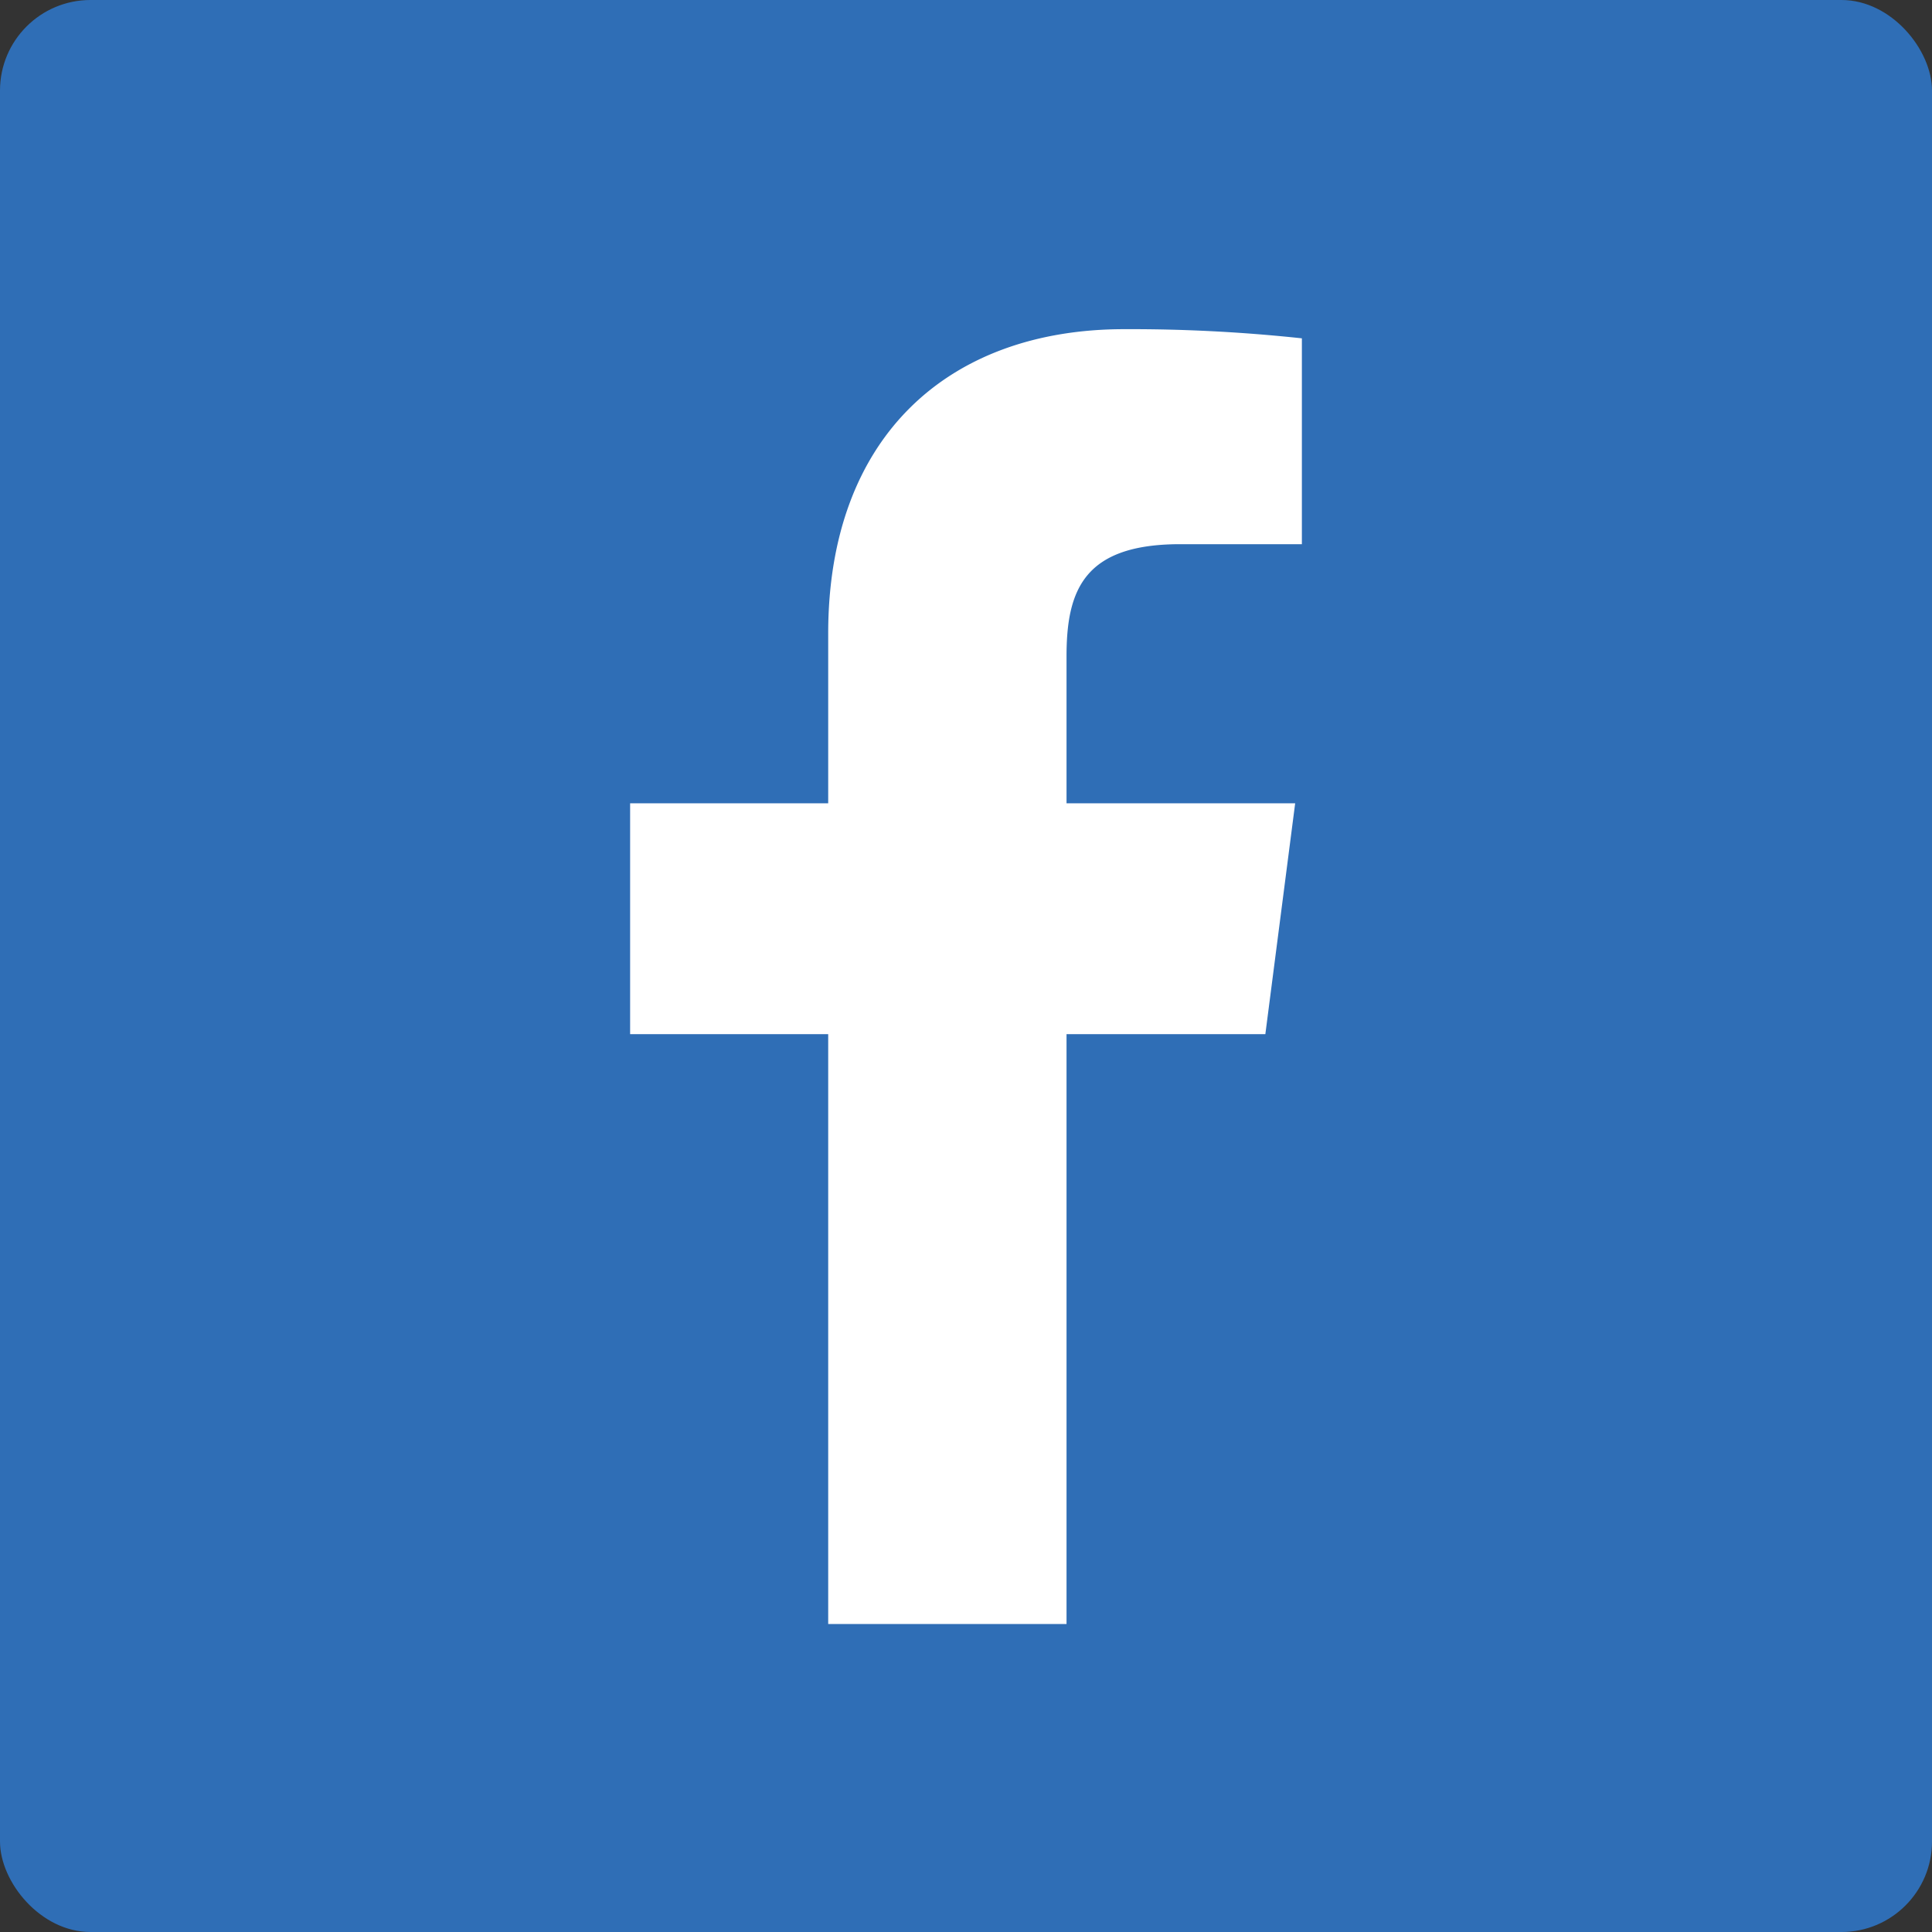
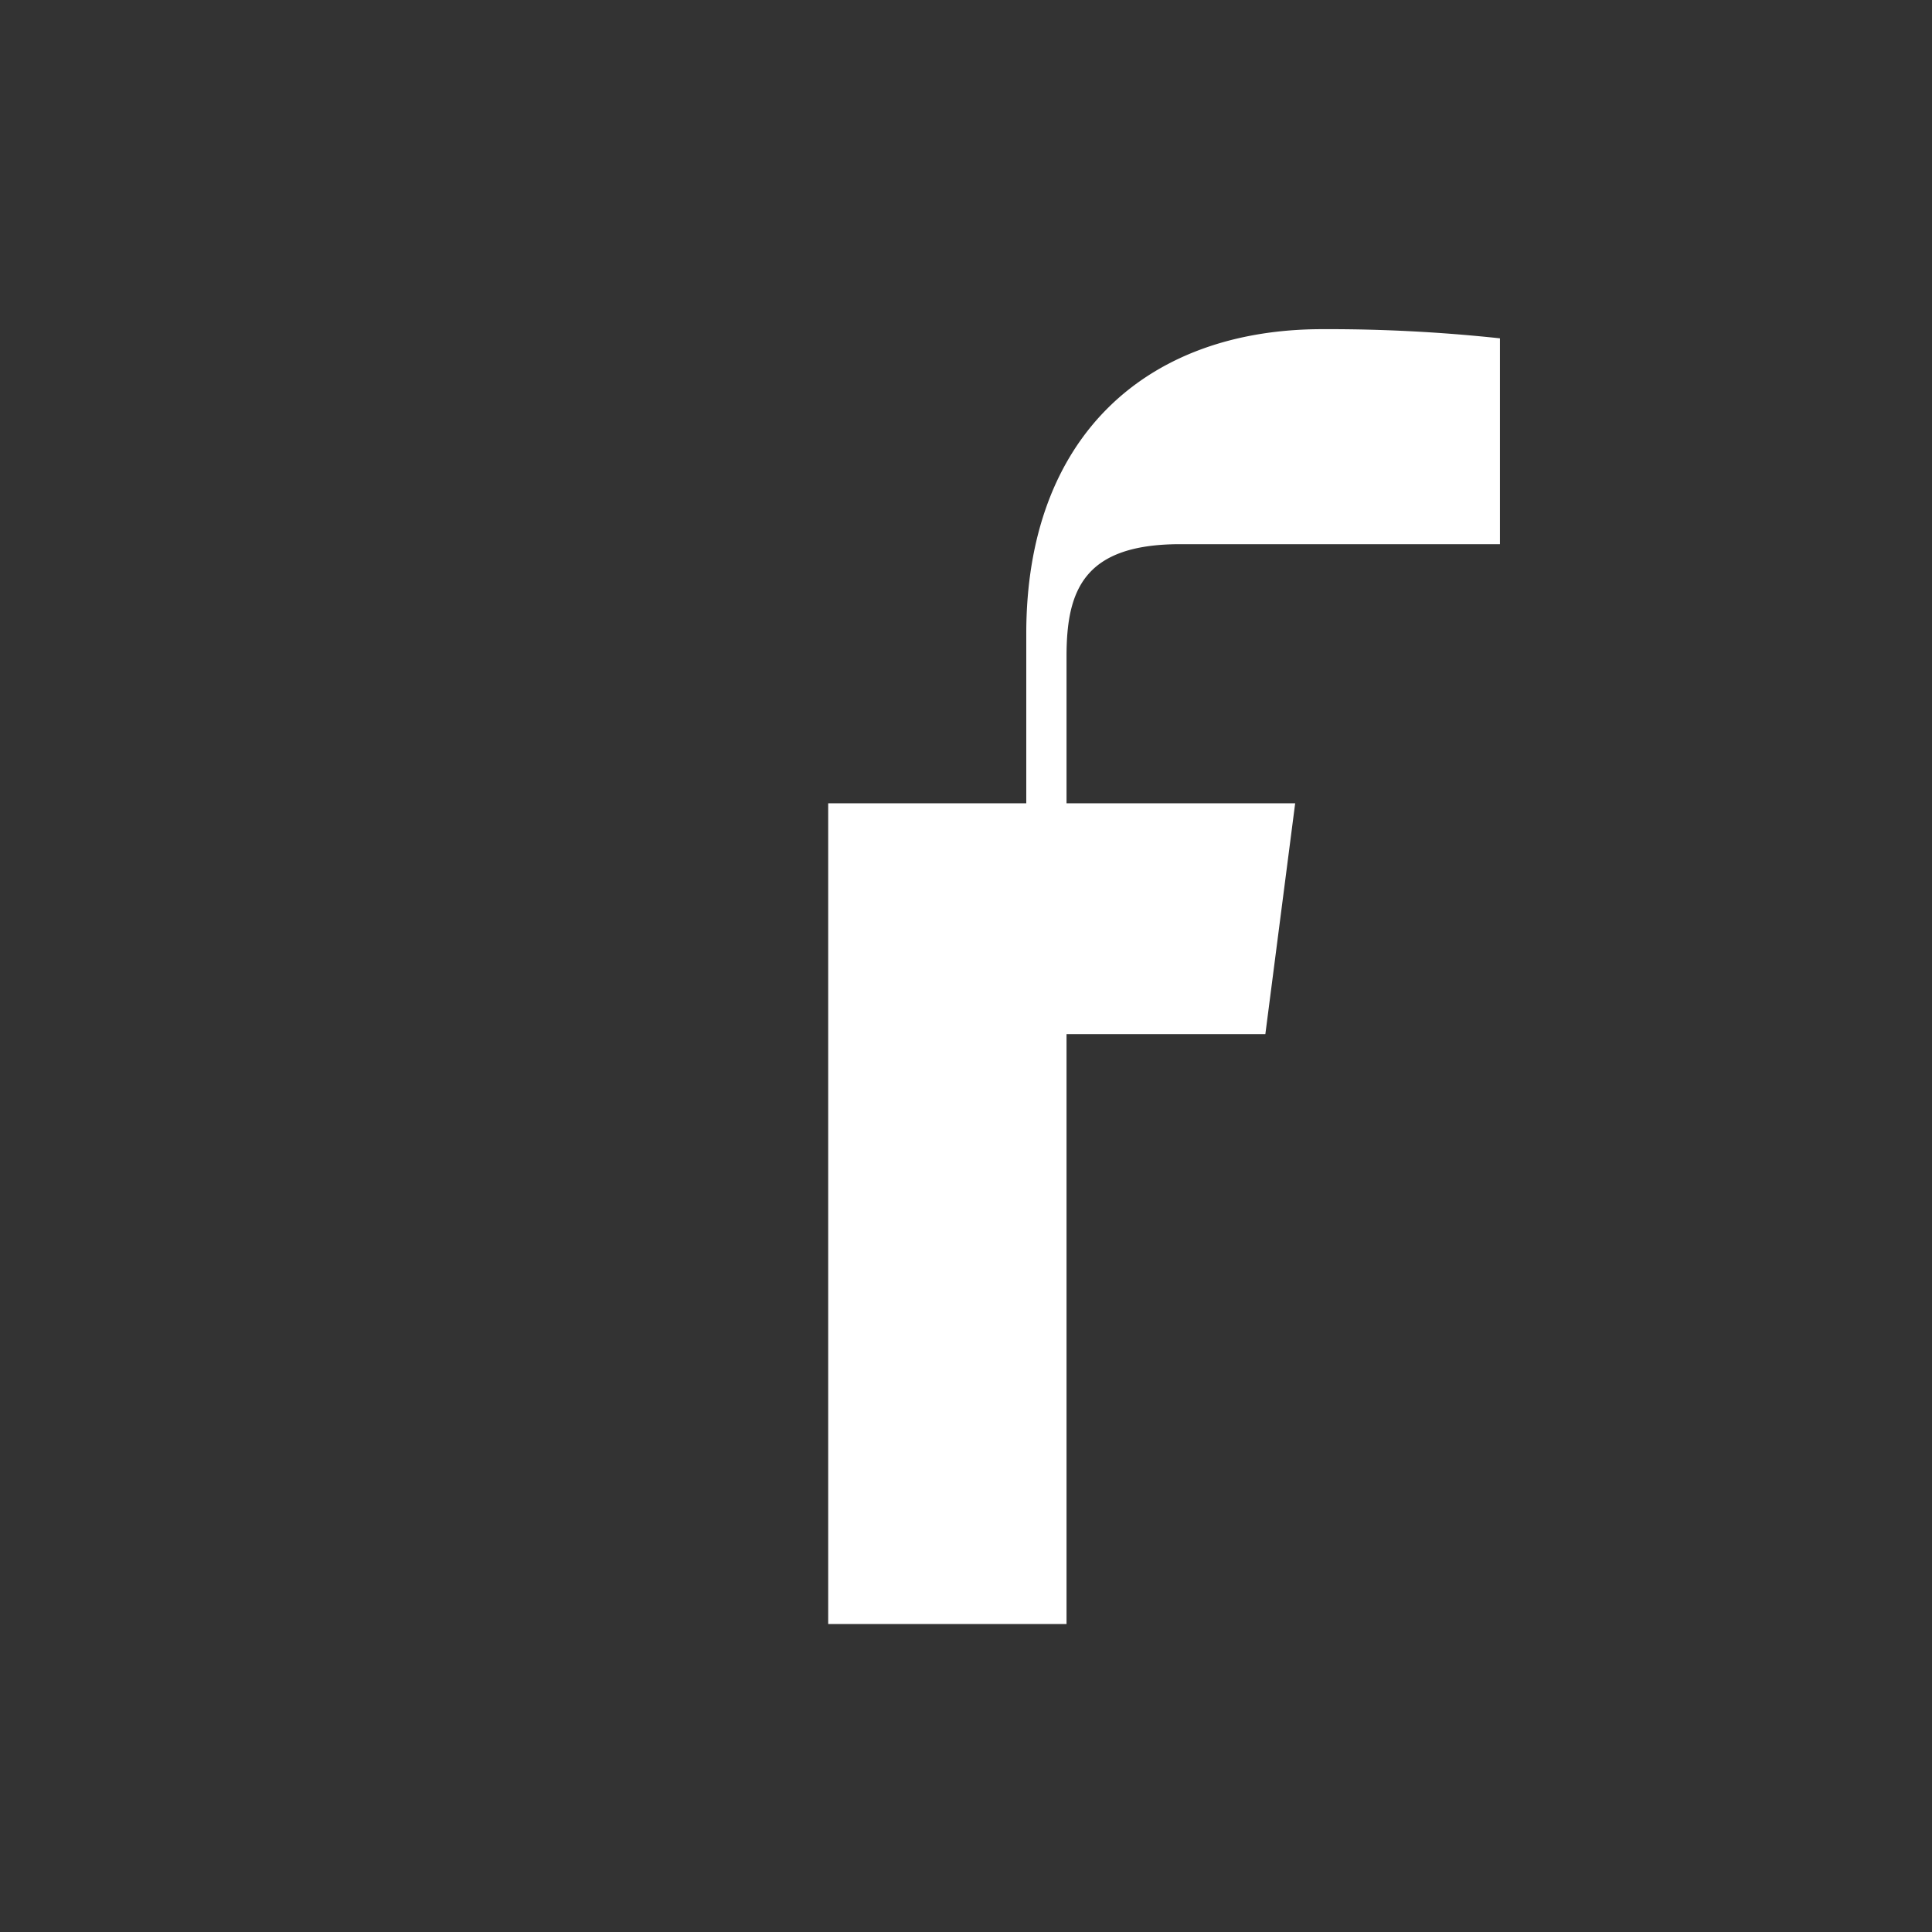
<svg xmlns="http://www.w3.org/2000/svg" viewBox="0 0 181.42 181.42">
  <rect x="0" y="0" width="181.42" height="181.42" fill="#333333" stroke="none" />
  <defs>
    <style>.cls-1{fill:#2f6eb6;}.cls-2{fill:#fff;}</style>
  </defs>
  <g id="レイヤー_2" data-name="レイヤー 2">
    <g id="SNS">
-       <rect class="cls-1" width="181.42" height="181.42" rx="8.5" />
-       <path class="cls-2" d="M77.77,152.5V97.11H59.17V75.43h18.6V59.49c0-18.5,11.3-28.58,27.8-28.58a150.46,150.46,0,0,1,16.68.86V51.1H110.83c-9,0-10.68,4.26-10.68,10.52V75.43h21.47l-2.8,21.68H100.15V152.5" />
+       <path class="cls-2" d="M77.77,152.5V97.11V75.43h18.6V59.49c0-18.5,11.3-28.58,27.8-28.58a150.46,150.46,0,0,1,16.68.86V51.1H110.83c-9,0-10.68,4.26-10.68,10.52V75.43h21.47l-2.8,21.68H100.15V152.5" />
    </g>
  </g>
</svg>